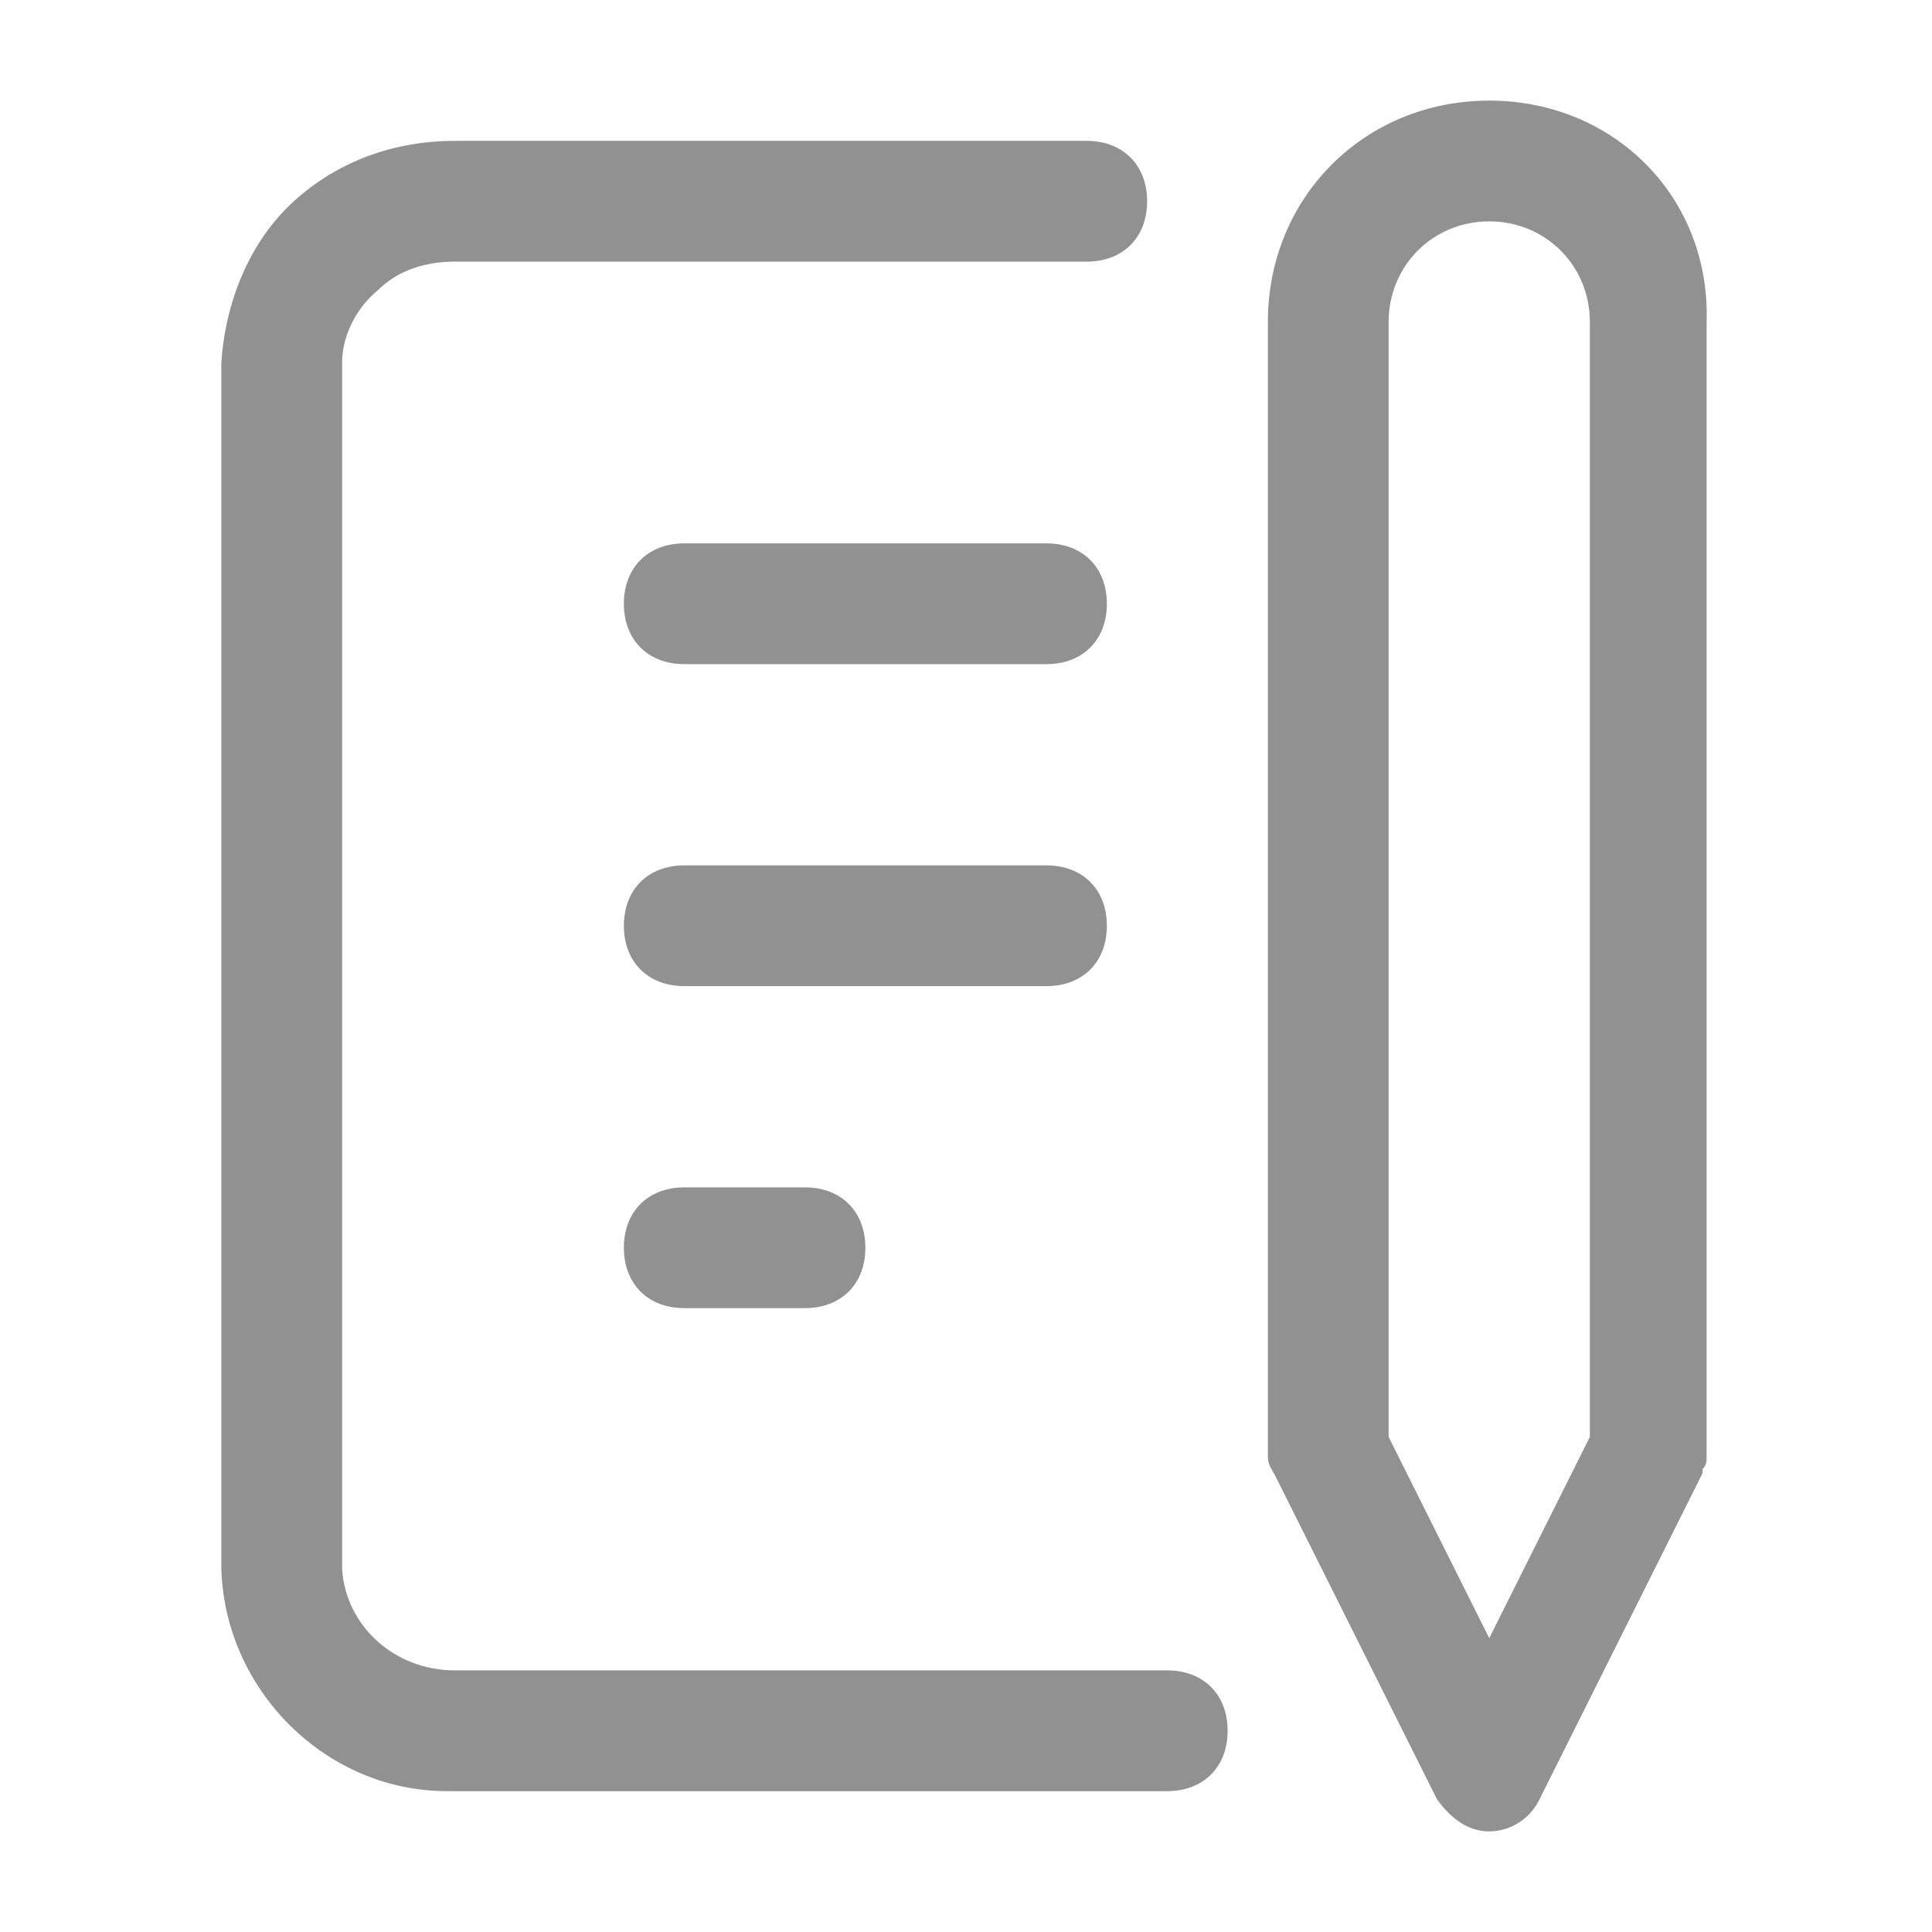
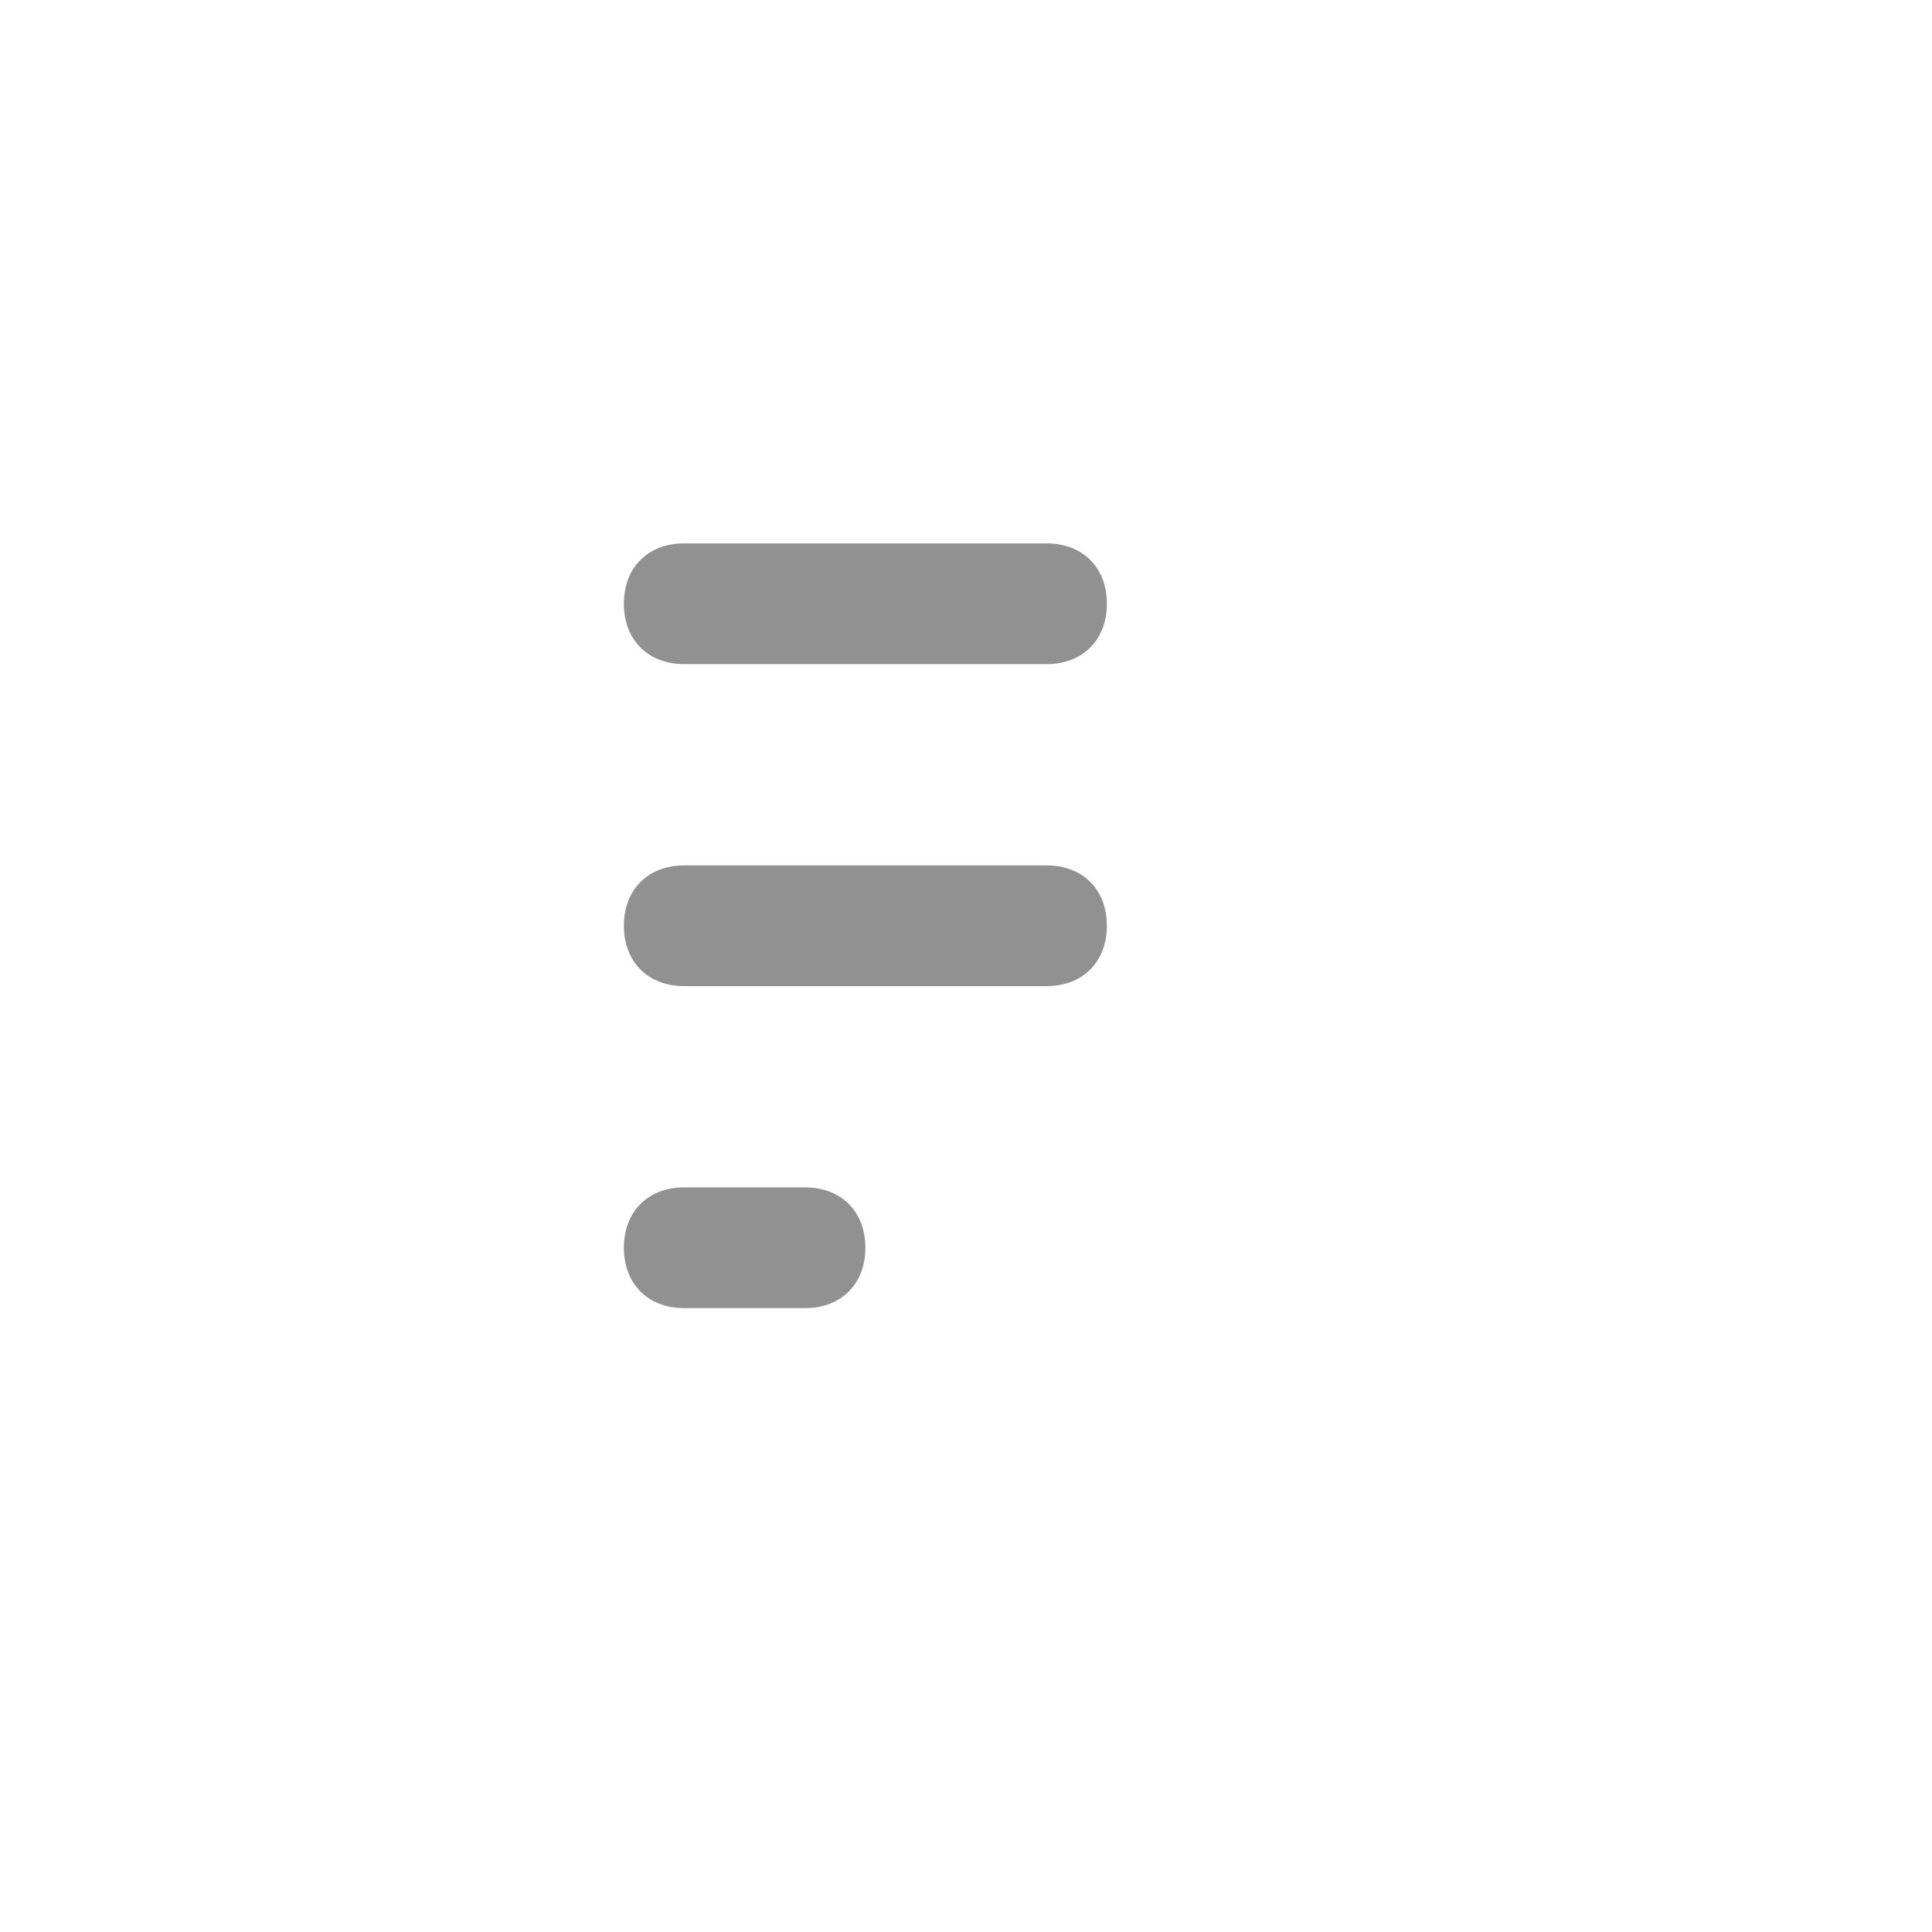
<svg xmlns="http://www.w3.org/2000/svg" version="1.1" id="レイヤー_1" x="0px" y="0px" viewBox="0 0 48 48" style="enable-background:new 0 0 48 48;" xml:space="preserve">
  <style type="text/css">
	.st0{fill:#919191;}
</style>
  <g>
    <path class="st0" d="M26,13.5h-9c-0.9,0-1.5,0.6-1.5,1.5s0.6,1.5,1.5,1.5h9c0.9,0,1.5-0.6,1.5-1.5S26.9,13.5,26,13.5z" />
    <path class="st0" d="M27.5,23c0-0.9-0.6-1.5-1.5-1.5h-9c-0.9,0-1.5,0.6-1.5,1.5s0.6,1.5,1.5,1.5h9C26.9,24.5,27.5,23.9,27.5,23z" />
    <path class="st0" d="M17,29.5c-0.9,0-1.5,0.6-1.5,1.5s0.6,1.5,1.5,1.5h3c0.9,0,1.5-0.6,1.5-1.5s-0.6-1.5-1.5-1.5H17z" />
-     <path class="st0" d="M29,41.5H11.3c-1.5,0-2.7-1.1-2.8-2.5V9c0-0.7,0.4-1.4,0.9-1.8c0.5-0.5,1.2-0.7,1.9-0.7H27   c0.9,0,1.5-0.6,1.5-1.5S27.9,3.5,27,3.5H11.3C9.8,3.5,8.4,4,7.3,5S5.6,7.5,5.5,9v30c0.1,3,2.6,5.5,5.6,5.5H29   c0.9,0,1.5-0.6,1.5-1.5S29.9,41.5,29,41.5z" />
-     <path class="st0" d="M37,2.5c-3.1,0-5.5,2.4-5.5,5.5v28.2c0,0.2,0.1,0.3,0.2,0.5l4,8c0.5,0.7,1,0.8,1.3,0.8c0.4,0,1-0.2,1.3-0.9   l4-8v-0.1c0.1-0.1,0.1-0.2,0.1-0.3V8C42.5,4.9,40.1,2.5,37,2.5z M37,5.5c1.4,0,2.5,1.1,2.5,2.5v27.7l-2.5,5l-2.5-5V8   C34.5,6.6,35.6,5.5,37,5.5z" />
  </g>
</svg>